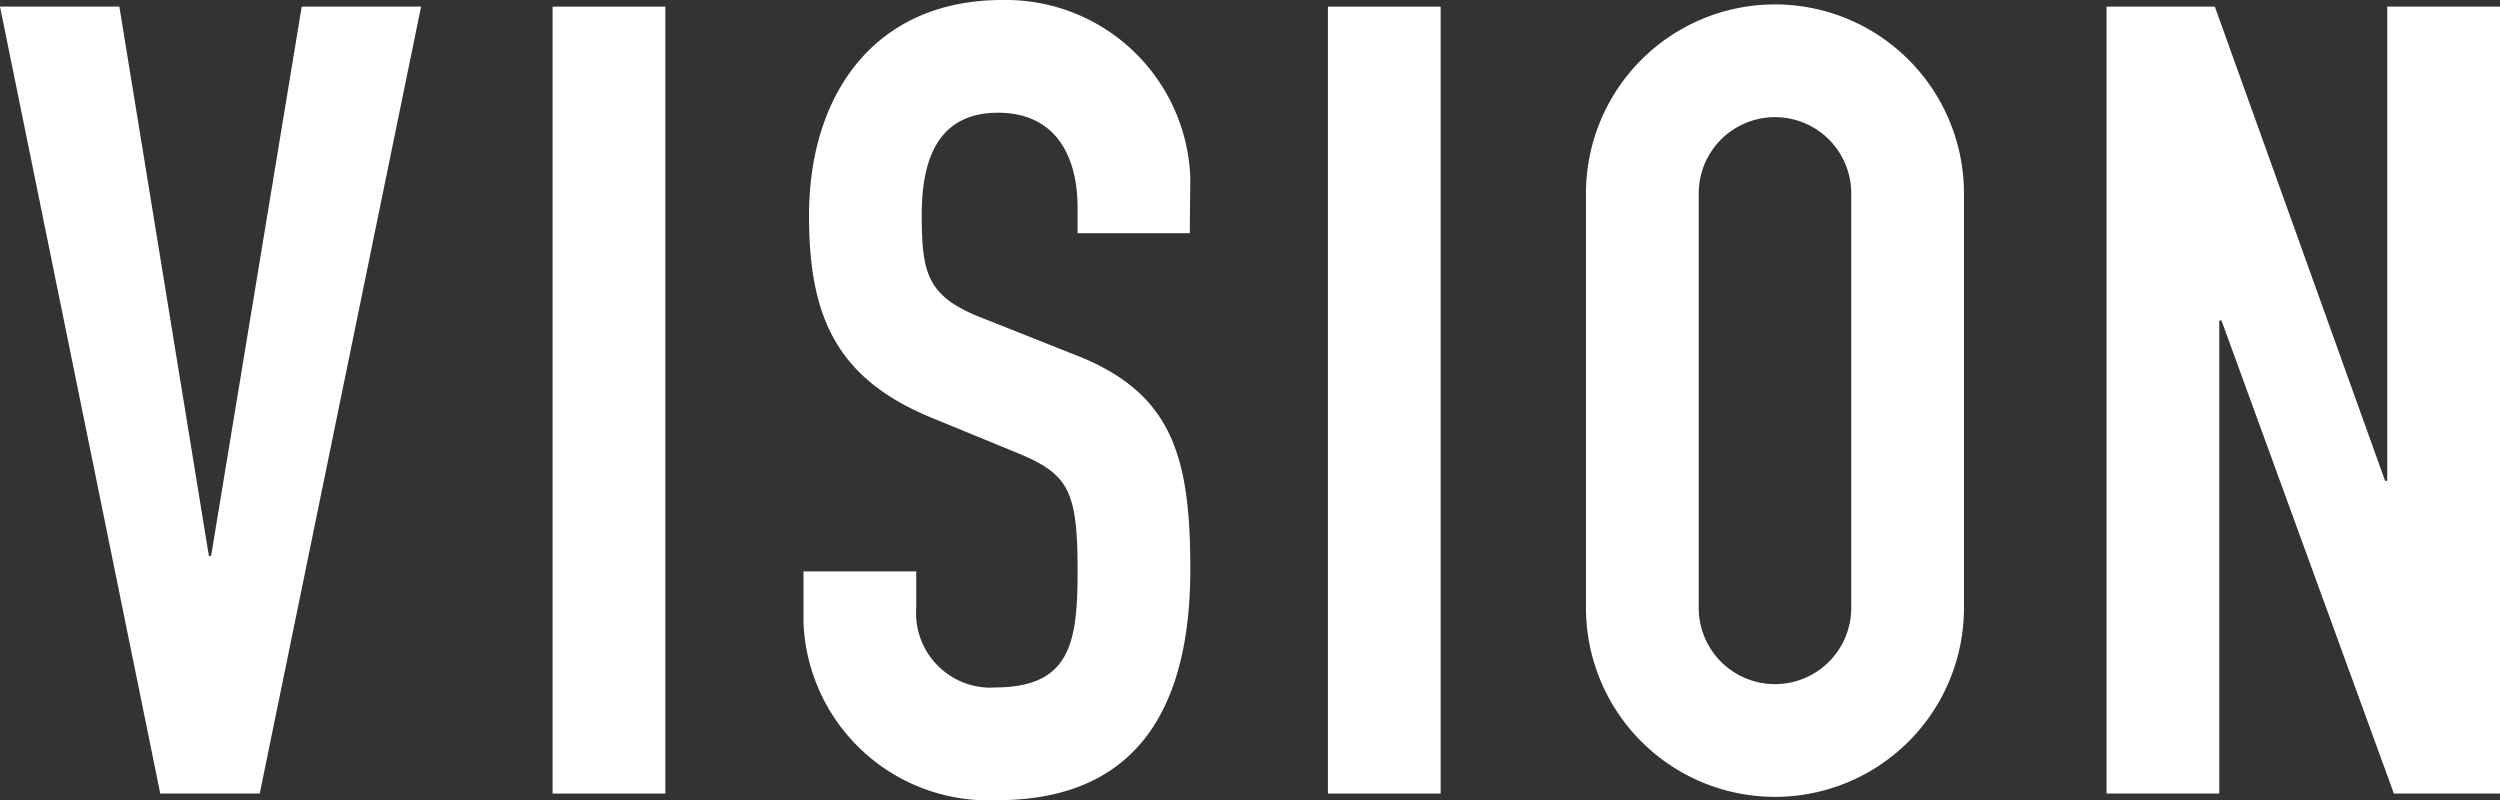
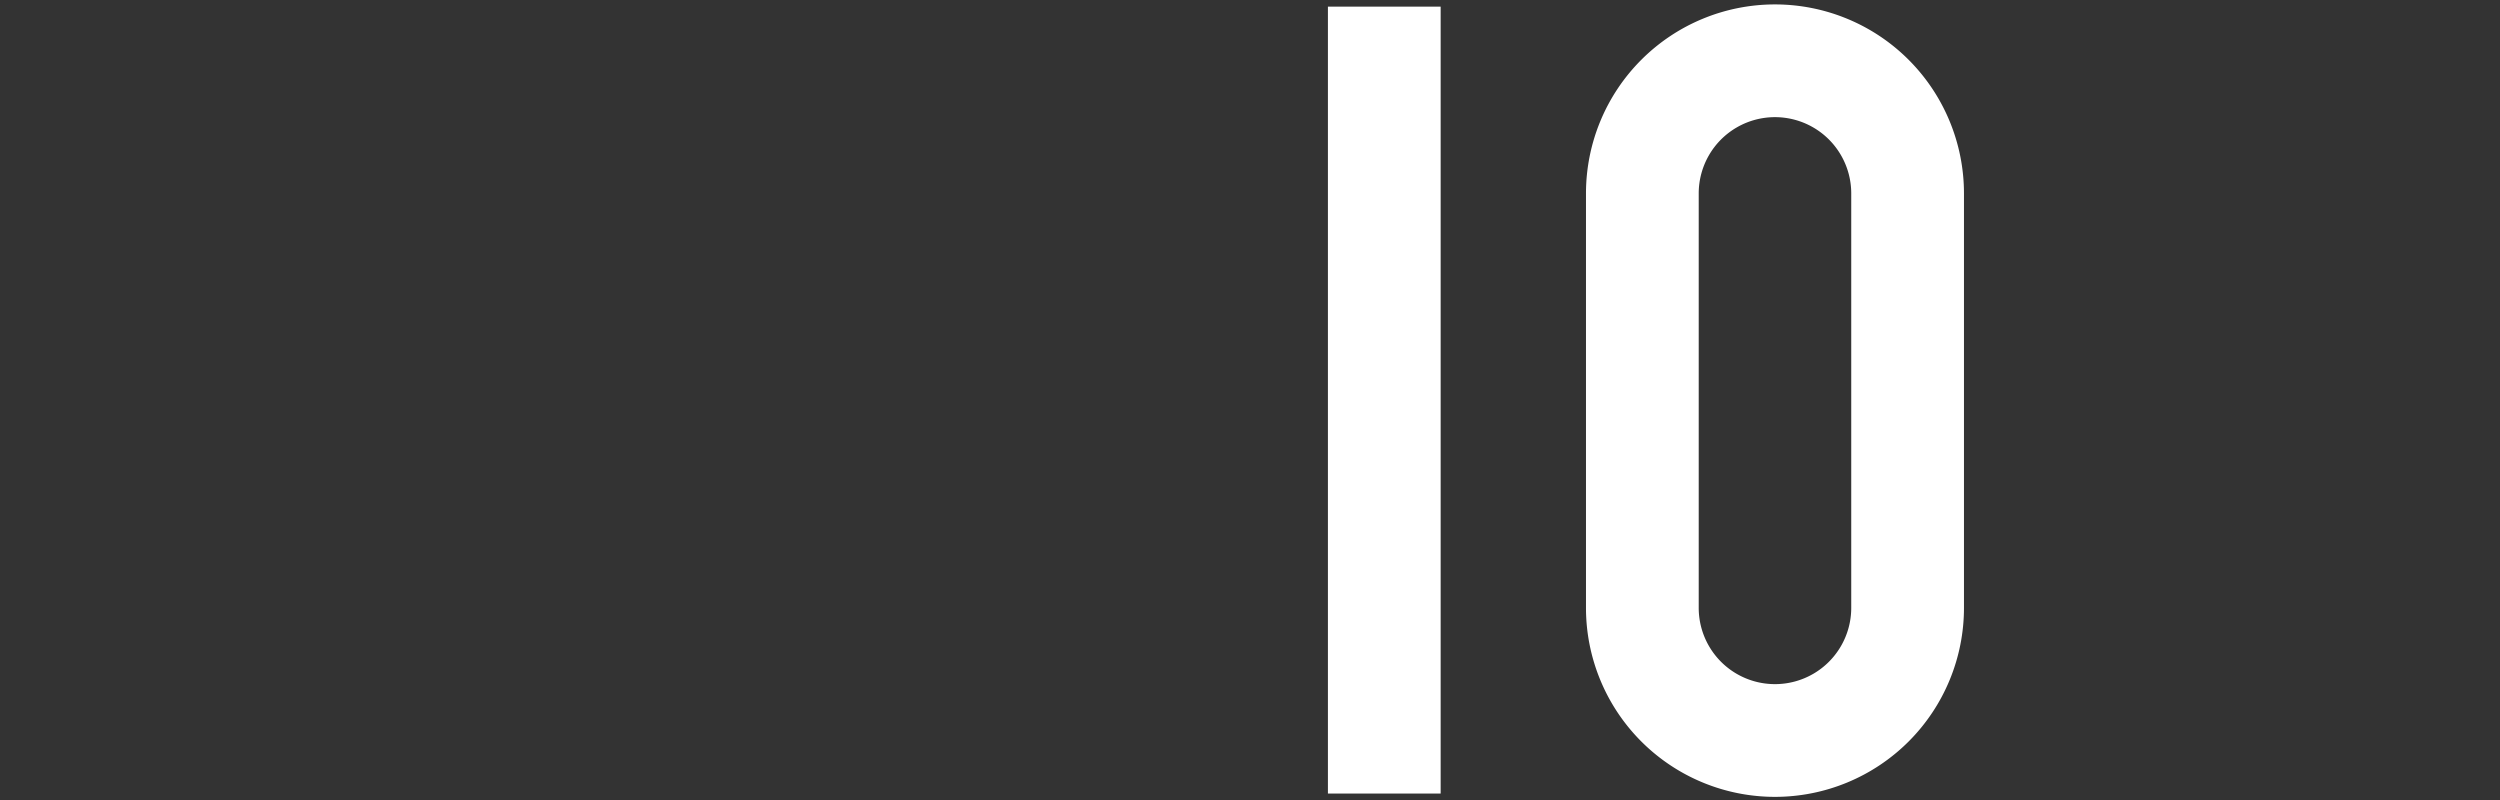
<svg xmlns="http://www.w3.org/2000/svg" width="90.48" height="28.97" viewBox="0 0 90.48 28.97">
  <rect x="0" y="0" width="90.48" height="28.97" fill="#333333" stroke="none" />
  <defs>
    <style>.cls-1{fill:#fff;}</style>
  </defs>
  <title>vision_w</title>
  <g id="レイヤー_2" data-name="レイヤー 2">
    <g id="レイヤー_1-2" data-name="レイヤー 1">
      <g id="レイヤー_2-2" data-name="レイヤー 2">
        <g id="menu">
-           <path class="cls-1" d="M9.4,28.72H5.8L0,.24H4.32L7.56,20.12h.08L10.92.24h4.32Z" />
-           <path class="cls-1" d="M20,.24h4.08V28.72H20Z" />
-           <path class="cls-1" d="M43.06,8.44H39V7.52c0-1.88-.8-3.44-2.88-3.44-2.24,0-2.76,1.8-2.76,3.68,0,2.2.2,3,2.32,3.8L38.8,12.8c3.6,1.36,4.28,3.64,4.28,7.8,0,4.8-1.76,8.36-7,8.36a6.7,6.7,0,0,1-7-6.43c0-.11,0-.22,0-.33V20.68h4.08V22a2.7,2.7,0,0,0,2.49,2.88,2,2,0,0,0,.35,0c2.76,0,3-1.64,3-4.24,0-3-.36-3.52-2.36-4.32l-2.92-1.2c-3.52-1.44-4.44-3.76-4.44-7.32,0-4.32,2.32-7.8,7-7.8a6.68,6.68,0,0,1,6.8,6.44Z" />
+           <path class="cls-1" d="M20,.24h4.08H20Z" />
          <path class="cls-1" d="M48.06.24h4.08V28.72H48.06Z" />
          <path class="cls-1" d="M57.4,7A6.84,6.84,0,0,1,71.08,7h0V22A6.84,6.84,0,0,1,57.4,22h0Zm4.08,15A2.76,2.76,0,0,0,67,22h0V7a2.76,2.76,0,0,0-5.52,0Z" />
-           <path class="cls-1" d="M76.24.24h3.92L86.32,17.4h.08V.24h4.08V28.72H86.64L80.4,11.6h-.08V28.72H76.24Z" />
        </g>
      </g>
    </g>
  </g>
</svg>